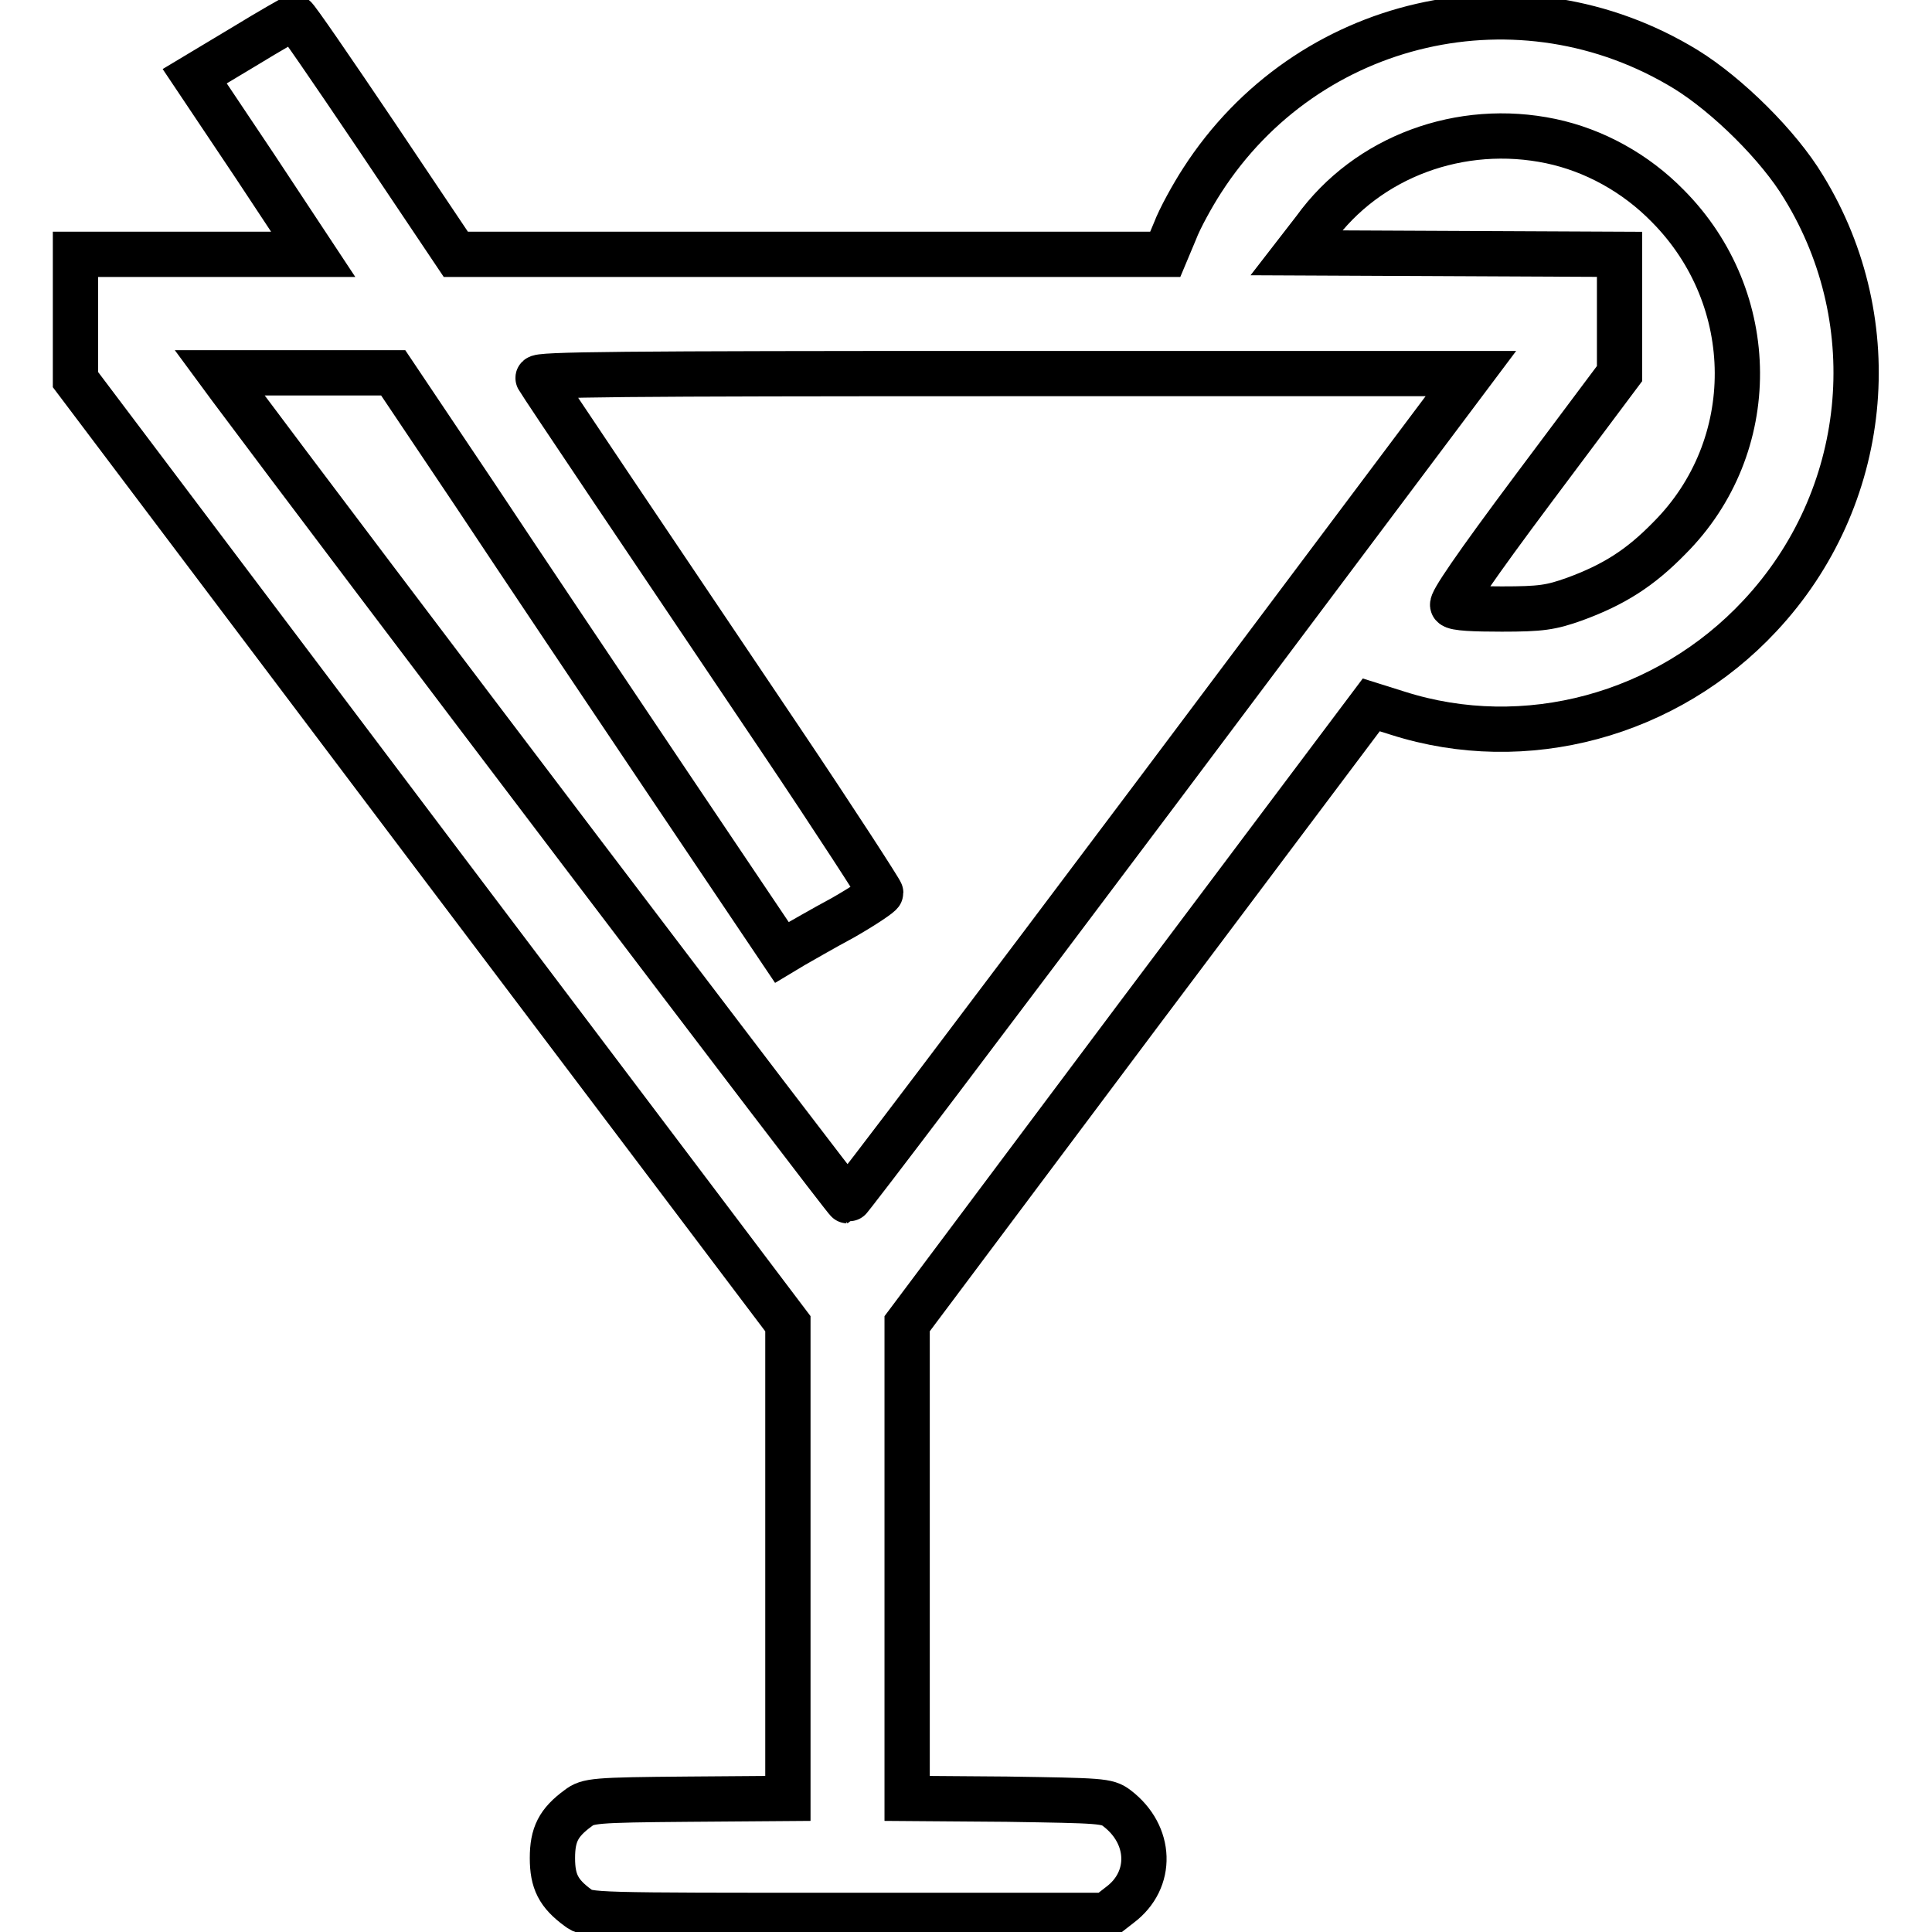
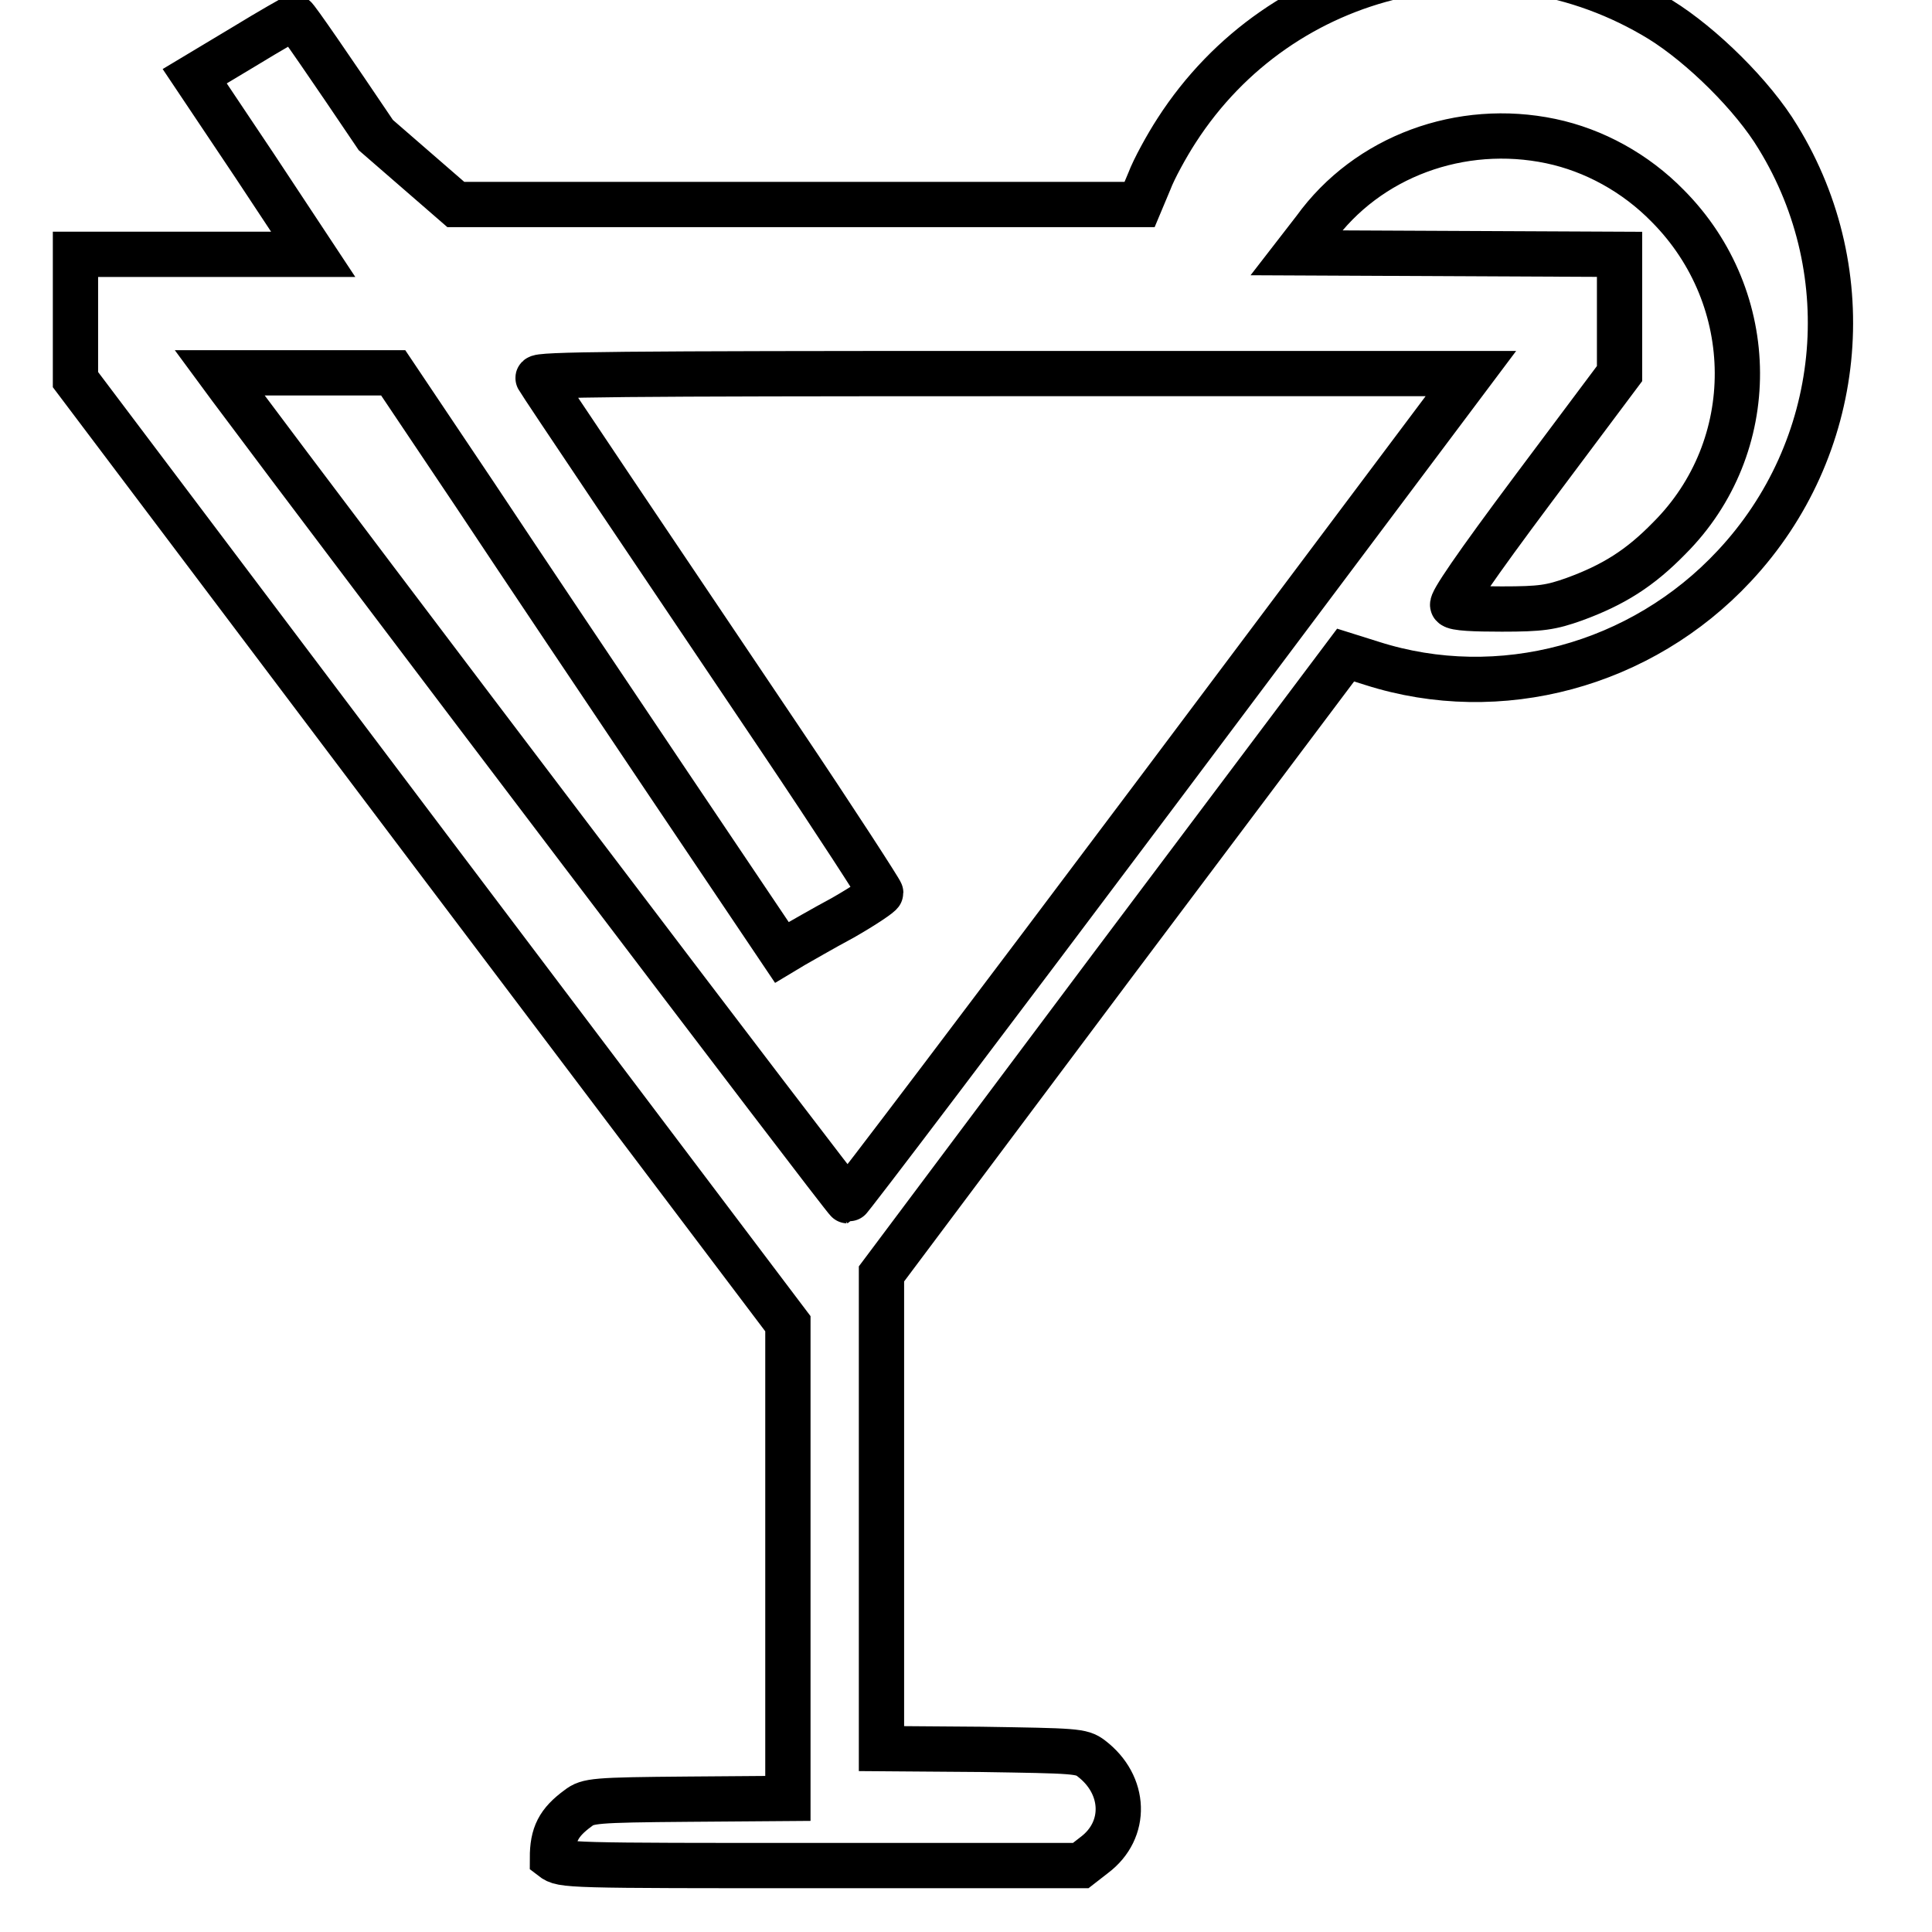
<svg xmlns="http://www.w3.org/2000/svg" version="1.1" x="0px" y="0px" viewBox="0 0 256 256" enable-background="new 0 0 256 256" xml:space="preserve">
  <g>
    <g>
      <g>
-         <path stroke-width="6" fill-opacity="0" stroke="#000000" d="M32.3,6.2l-6.5,3.9l7.9,11.8l7.8,11.8H25.7H10V42v8.3l47.2,62.6l47.2,62.5v31.4v31.5l-13.2,0.1c-12.5,0.1-13.3,0.2-14.6,1.2c-2.6,1.9-3.4,3.5-3.4,6.6s0.8,4.7,3.4,6.6c1.3,1,1.8,1,35.7,1h34.3l1.8-1.4c4.4-3.3,4.2-9.3-0.4-12.8c-1.3-1-2.1-1-14.6-1.2l-13.2-0.1v-31.4v-31.5l30.7-41l30.8-41l3.5,1.1c16.9,5.4,35.7,0.3,48-12.9c14.5-15.5,16.9-38.7,5.8-56.8c-3.3-5.5-10.1-12.2-15.6-15.6c-21.9-13.4-50.2-6.9-64.1,14.7c-1.3,2-3,5.1-3.6,6.7l-1.3,3.1h-47H60.4L49.8,17.9C44,9.3,39.2,2.3,39,2.3C38.9,2.3,35.9,4,32.3,6.2z M205.5,18.7c5.7,1.2,11.2,4.2,15.5,8.6c12.2,12.3,12.3,31.9,0.2,44c-3.9,4-7.4,6.2-12.6,8.1c-3.1,1.1-4.4,1.3-9.6,1.3c-3.6,0-6.2-0.1-6.5-0.5c-0.3-0.3,2.8-4.9,10.8-15.6l11.3-15.1v-7.9v-7.9l-21.4-0.1l-21.4-0.1l2.4-3.1C181.2,20.7,193.6,16.2,205.5,18.7z M62.9,65.5c5.9,8.9,17.5,26.2,25.7,38.4l15,22.3l1.5-0.9c0.9-0.5,3.8-2.2,6.6-3.7c2.8-1.6,5-3.1,5-3.3c0-0.2-6-9.5-13.4-20.5c-17.1-25.4-31.5-46.8-32-47.7c-0.3-0.5,11.1-0.6,61.6-0.6h62l-41.1,54.8c-22.6,30.1-41.3,54.8-41.5,54.8c-0.3,0-66.6-87.4-81.8-107.8l-1.4-1.9h11.5h11.5L62.9,65.5z" />
+         <path stroke-width="6" fill-opacity="0" stroke="#000000" d="M32.3,6.2l-6.5,3.9l7.9,11.8l7.8,11.8H25.7H10V42v8.3l47.2,62.6l47.2,62.5v31.4v31.5l-13.2,0.1c-12.5,0.1-13.3,0.2-14.6,1.2c-2.6,1.9-3.4,3.5-3.4,6.6c1.3,1,1.8,1,35.7,1h34.3l1.8-1.4c4.4-3.3,4.2-9.3-0.4-12.8c-1.3-1-2.1-1-14.6-1.2l-13.2-0.1v-31.4v-31.5l30.7-41l30.8-41l3.5,1.1c16.9,5.4,35.7,0.3,48-12.9c14.5-15.5,16.9-38.7,5.8-56.8c-3.3-5.5-10.1-12.2-15.6-15.6c-21.9-13.4-50.2-6.9-64.1,14.7c-1.3,2-3,5.1-3.6,6.7l-1.3,3.1h-47H60.4L49.8,17.9C44,9.3,39.2,2.3,39,2.3C38.9,2.3,35.9,4,32.3,6.2z M205.5,18.7c5.7,1.2,11.2,4.2,15.5,8.6c12.2,12.3,12.3,31.9,0.2,44c-3.9,4-7.4,6.2-12.6,8.1c-3.1,1.1-4.4,1.3-9.6,1.3c-3.6,0-6.2-0.1-6.5-0.5c-0.3-0.3,2.8-4.9,10.8-15.6l11.3-15.1v-7.9v-7.9l-21.4-0.1l-21.4-0.1l2.4-3.1C181.2,20.7,193.6,16.2,205.5,18.7z M62.9,65.5c5.9,8.9,17.5,26.2,25.7,38.4l15,22.3l1.5-0.9c0.9-0.5,3.8-2.2,6.6-3.7c2.8-1.6,5-3.1,5-3.3c0-0.2-6-9.5-13.4-20.5c-17.1-25.4-31.5-46.8-32-47.7c-0.3-0.5,11.1-0.6,61.6-0.6h62l-41.1,54.8c-22.6,30.1-41.3,54.8-41.5,54.8c-0.3,0-66.6-87.4-81.8-107.8l-1.4-1.9h11.5h11.5L62.9,65.5z" />
      </g>
    </g>
  </g>
</svg>